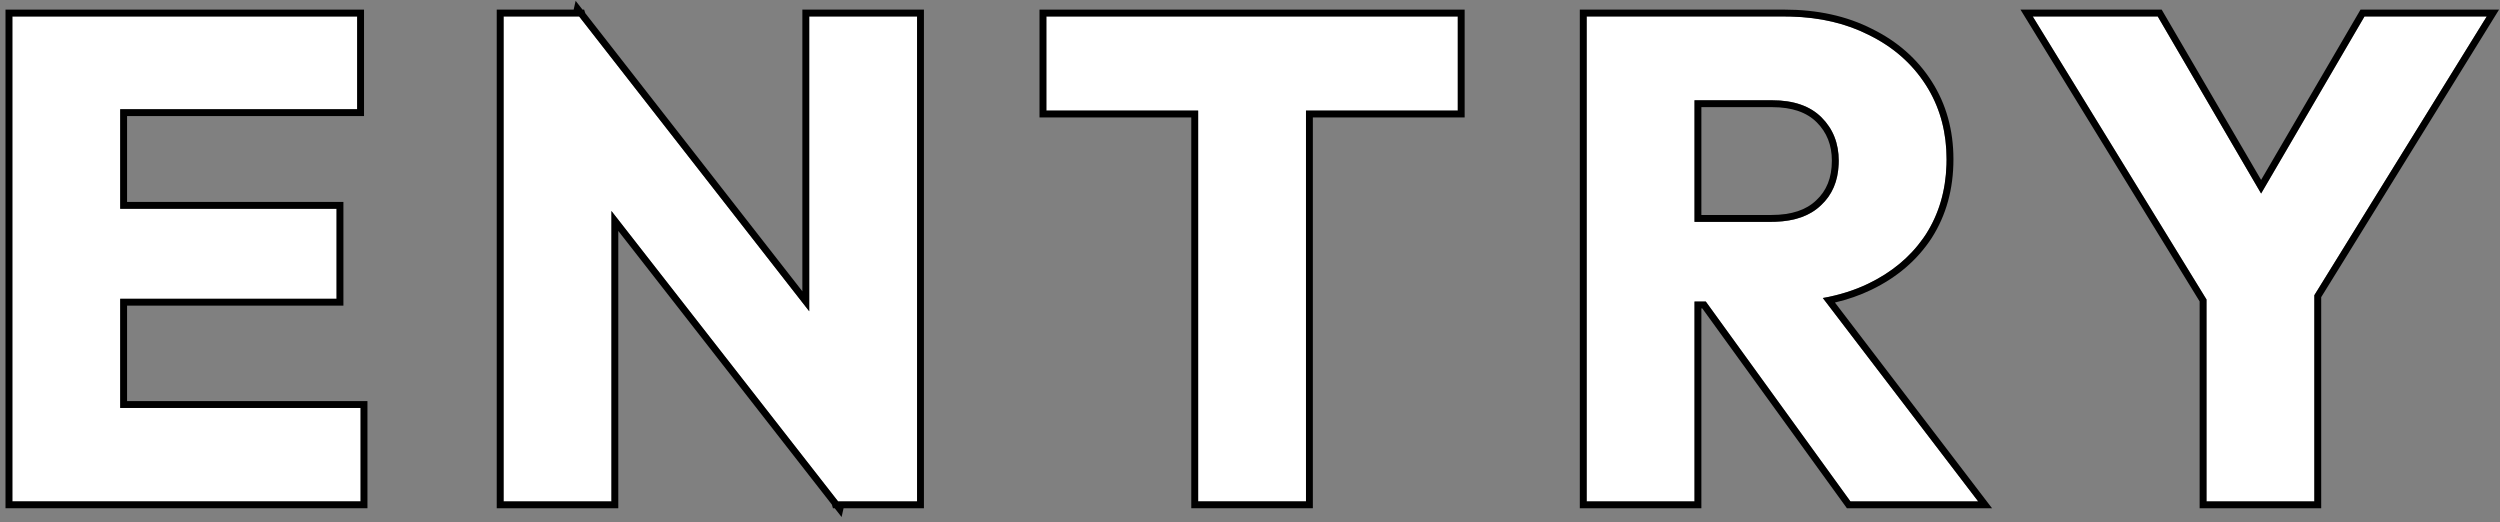
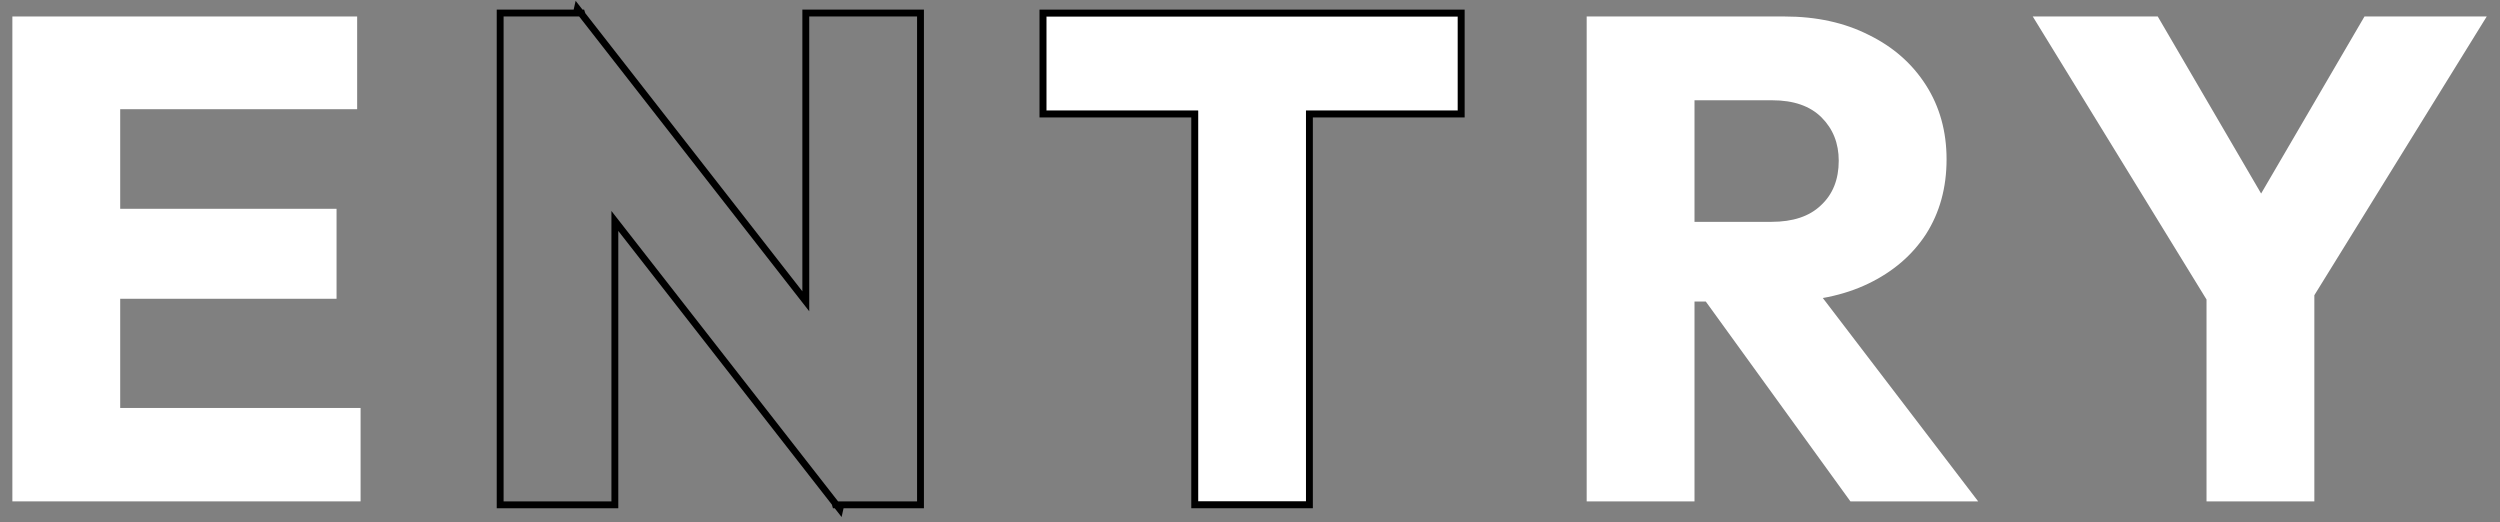
<svg xmlns="http://www.w3.org/2000/svg" width="364" height="76" viewBox="0 0 364 76" fill="none">
  <rect x="0" y="0" width="364" height="76" fill="#808080" stroke="none" />
  <path d="M323.169 46.7L295.969 2.4L314.169 2.4L335.069 38.2H323.369L344.269 2.4L362.069 2.4L334.669 46.7H323.169ZM321.269 73V39.5H336.969V73H321.269Z" fill="white" />
  <path d="M243.02 43.9V32.3H257.92C261.053 32.3 263.453 31.5 265.12 29.9C266.853 28.3 267.72 26.133 267.72 23.4C267.72 20.867 266.886 18.767 265.22 17.1C263.553 15.433 261.153 14.6 258.02 14.6L243.02 14.6V2.4L259.82 2.4C264.486 2.4 268.586 3.3 272.12 5.1C275.653 6.833 278.42 9.267 280.42 12.4C282.42 15.533 283.42 19.133 283.42 23.2C283.42 27.333 282.42 30.967 280.42 34.1C278.42 37.167 275.62 39.567 272.02 41.3C268.42 43.033 264.186 43.9 259.32 43.9L243.02 43.9ZM231.02 73V2.4L246.72 2.4V73H231.02ZM269.42 73L247.42 42.6L261.82 38.7L288.02 73L269.42 73Z" fill="white" />
  <path d="M174.452 73V3.4L190.152 3.4V73H174.452ZM152.352 16.1V2.4L212.252 2.4V16.1L152.352 16.1Z" fill="white" />
-   <path d="M73.324 73L73.324 2.4L84.324 2.4L89.024 16.5L89.024 73H73.324ZM122.024 73L80.424 19.7L84.324 2.4L125.924 55.7L122.024 73ZM122.024 73L117.824 58.9V2.4L133.524 2.4V73H122.024Z" fill="white" />
  <path d="M1.801 73L1.801 2.4L17.501 2.4L17.501 73H1.801ZM13.801 73L13.801 59.4L52.501 59.4L52.501 73L13.801 73ZM13.801 43.5L13.801 30.4L49.001 30.4V43.5L13.801 43.5ZM13.801 15.9L13.801 2.4L52.001 2.4V15.9L13.801 15.9Z" fill="white" />
-   <path d="M314.741 1.4L329.217 26.195L343.692 1.4L363.861 1.4L337.967 43.266V74H320.267V43.888L294.18 1.4L314.741 1.4ZM336.967 73V42.981L362.067 2.4L344.267 2.4L329.217 28.179L314.167 2.4L295.967 2.4L321.267 43.605V73H336.967Z" fill="black" />
-   <path d="M283.42 23.2C283.42 19.388 282.541 15.985 280.783 12.993L280.42 12.4C278.42 9.267 275.653 6.833 272.12 5.1C268.808 3.412 264.997 2.516 260.688 2.41L259.819 2.4V1.4C264.61 1.4 268.866 2.324 272.56 4.202C276.247 6.011 279.158 8.565 281.263 11.862C283.375 15.171 284.42 18.962 284.42 23.2C284.42 27.502 283.376 31.326 281.263 34.638L281.258 34.647C279.149 37.88 276.202 40.396 272.453 42.201C270.809 42.993 269.045 43.607 267.164 44.049L290.042 74L268.909 74L247.85 44.9H247.72V74H230.02V1.4L259.819 1.4V2.4L231.02 2.4V73H246.72V43.9H248.361L269.42 73L288.02 73L265.402 43.391C267.805 42.963 270.011 42.267 272.02 41.3C275.395 39.675 278.066 37.464 280.035 34.667L280.42 34.1C282.295 31.162 283.291 27.785 283.408 23.969L283.42 23.2ZM266.72 23.4C266.72 21.11 265.977 19.271 264.513 17.807C263.089 16.383 260.978 15.6 258.02 15.6L247.72 15.6V31.3H257.92V32.3H246.72V14.6L258.02 14.6C261.153 14.6 263.553 15.433 265.22 17.1C266.886 18.766 267.72 20.867 267.72 23.4L267.71 23.906C267.608 26.402 266.745 28.401 265.12 29.9C263.558 31.4 261.35 32.197 258.499 32.291L257.92 32.3V31.3C260.889 31.3 263.005 30.544 264.427 29.179L264.435 29.172L264.441 29.165C265.936 27.785 266.72 25.903 266.72 23.4Z" fill="black" />
  <path d="M212.252 2.4L152.352 2.4V16.1L174.451 16.1V73H190.151V16.1L212.252 16.1V2.4ZM213.252 17.1L191.151 17.1V74H173.451V17.1L151.352 17.1V1.4L213.252 1.4V17.1Z" fill="black" />
  <path d="M133.524 2.4L117.824 2.4V45.321L84.324 2.4L73.324 2.4L73.324 73H89.024L89.024 30.718L122.024 73H133.524V2.4ZM134.524 74H122.824L122.535 75.28L121.536 74H121.279L121.12 73.467L90.024 33.625L90.024 74H72.324L72.324 1.4L83.524 1.4L83.814 0.12L84.812 1.4H85.045L85.219 1.923L116.824 42.415V1.4L134.524 1.4V74Z" fill="black" />
-   <path d="M52.501 59.4L17.501 59.4L17.501 43.5L49.001 43.5V30.4L17.501 30.4V15.9L52.001 15.9V2.4L1.801 2.4L1.801 73L52.501 73L52.501 59.4ZM53.001 16.9L18.501 16.9V29.4L50.001 29.4V44.5L18.501 44.5L18.501 58.4L53.501 58.4L53.501 74L0.801 74L0.801 1.4L53.001 1.4V16.9Z" fill="black" />
</svg>